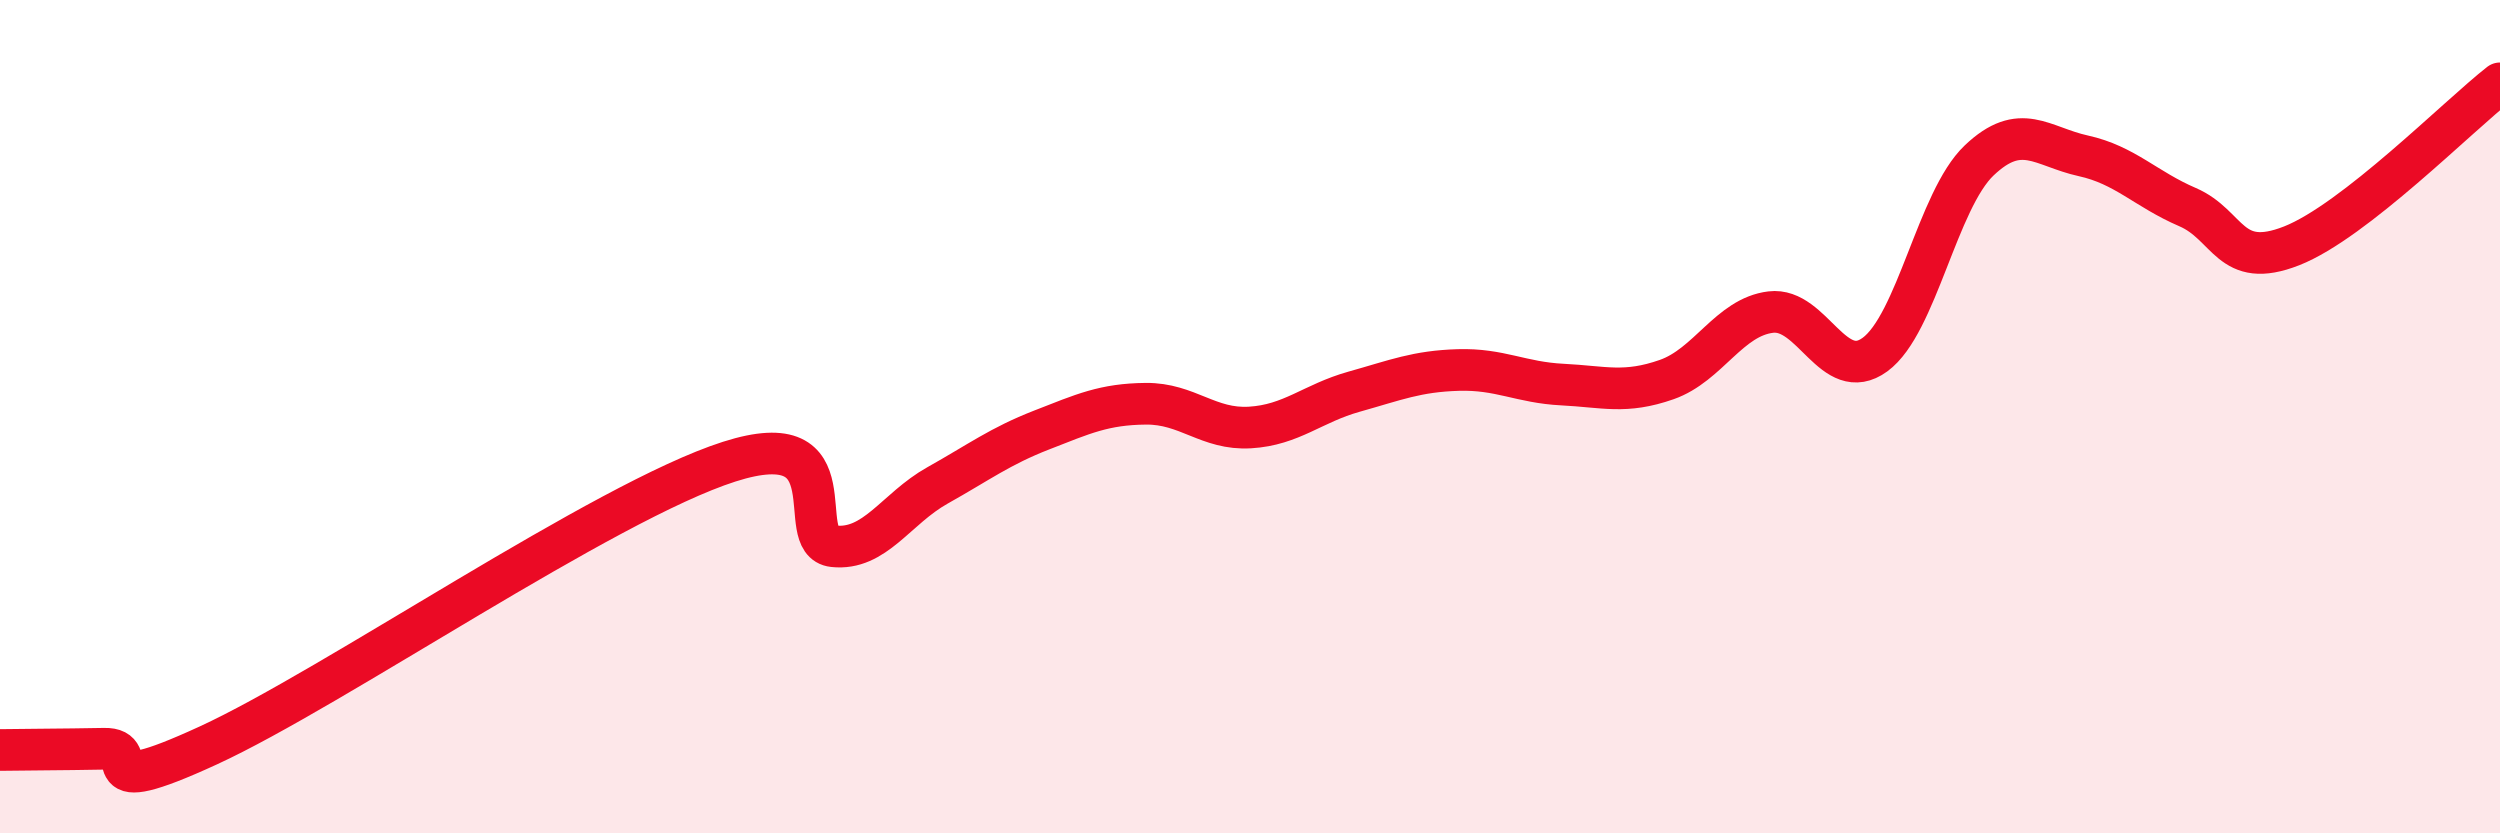
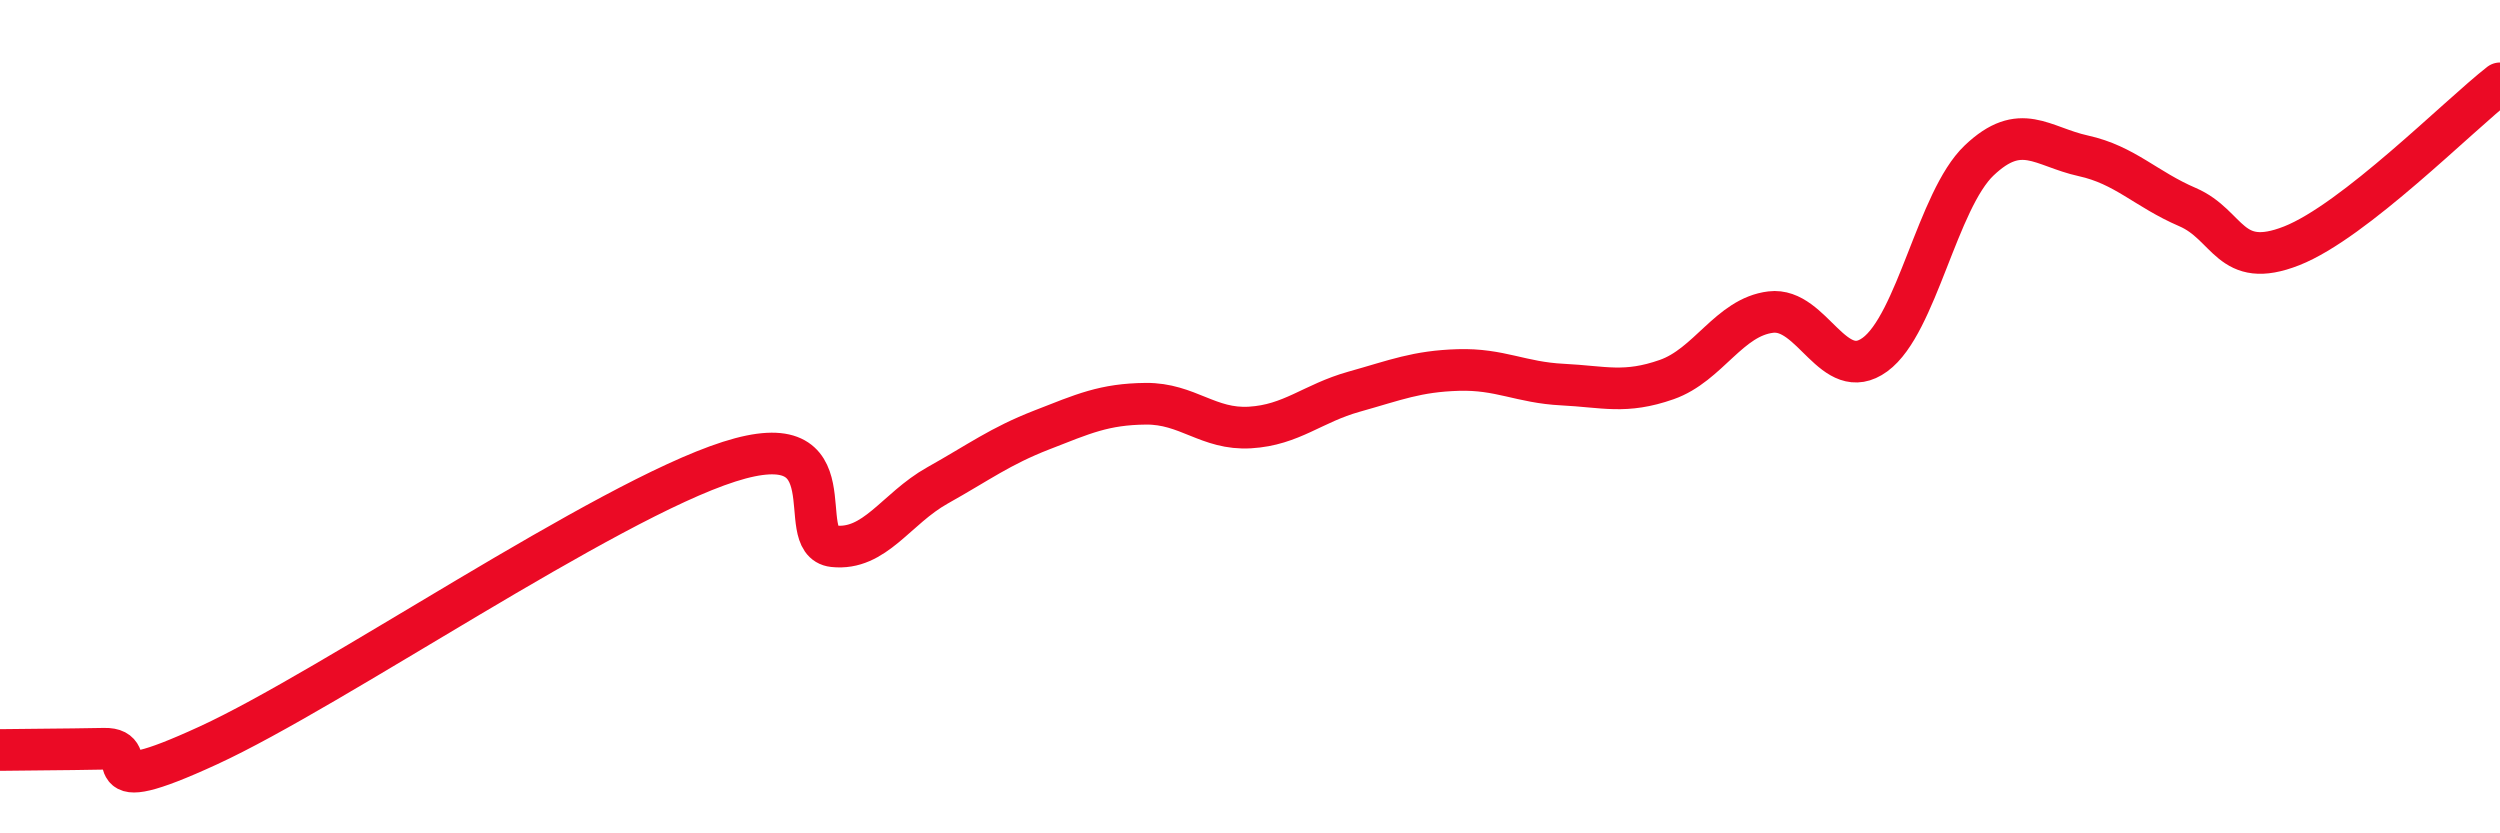
<svg xmlns="http://www.w3.org/2000/svg" width="60" height="20" viewBox="0 0 60 20">
-   <path d="M 0,18 C 0.5,17.99 1.5,17.99 2.5,17.97 C 3.5,17.95 2,19.27 5,17.89 C 8,16.51 14.5,12.04 17.5,11.08 C 20.5,10.12 19,13 20,13.11 C 21,13.22 21.5,12.21 22.5,11.65 C 23.5,11.09 24,10.71 25,10.32 C 26,9.93 26.5,9.7 27.5,9.69 C 28.5,9.68 29,10.32 30,10.26 C 31,10.2 31.5,9.68 32.5,9.4 C 33.5,9.12 34,8.91 35,8.88 C 36,8.85 36.5,9.18 37.5,9.23 C 38.5,9.28 39,9.46 40,9.11 C 41,8.76 41.5,7.61 42.5,7.49 C 43.5,7.37 44,9.24 45,8.51 C 46,7.78 46.5,4.8 47.5,3.85 C 48.5,2.9 49,3.52 50,3.74 C 51,3.96 51.5,4.54 52.5,4.97 C 53.5,5.4 53.5,6.49 55,5.9 C 56.5,5.31 59,2.78 60,2L60 20L0 20Z" fill="#EB0A25" opacity="0.1" stroke-linecap="round" stroke-linejoin="round" />
  <path d="M 0,18 C 0.5,17.99 1.5,17.99 2.5,17.97 C 3.5,17.95 2,19.27 5,17.89 C 8,16.51 14.5,12.04 17.5,11.08 C 20.5,10.12 19,13 20,13.11 C 21,13.22 21.5,12.21 22.5,11.65 C 23.5,11.09 24,10.71 25,10.32 C 26,9.93 26.5,9.7 27.5,9.69 C 28.5,9.68 29,10.32 30,10.26 C 31,10.2 31.5,9.68 32.5,9.4 C 33.5,9.12 34,8.91 35,8.88 C 36,8.85 36.5,9.18 37.5,9.23 C 38.5,9.28 39,9.46 40,9.11 C 41,8.76 41.5,7.61 42.5,7.49 C 43.5,7.37 44,9.24 45,8.51 C 46,7.78 46.5,4.8 47.5,3.85 C 48.5,2.9 49,3.52 50,3.74 C 51,3.96 51.5,4.54 52.5,4.97 C 53.5,5.4 53.5,6.49 55,5.9 C 56.5,5.31 59,2.78 60,2" stroke="#EB0A25" stroke-width="1" fill="none" stroke-linecap="round" stroke-linejoin="round" />
</svg>